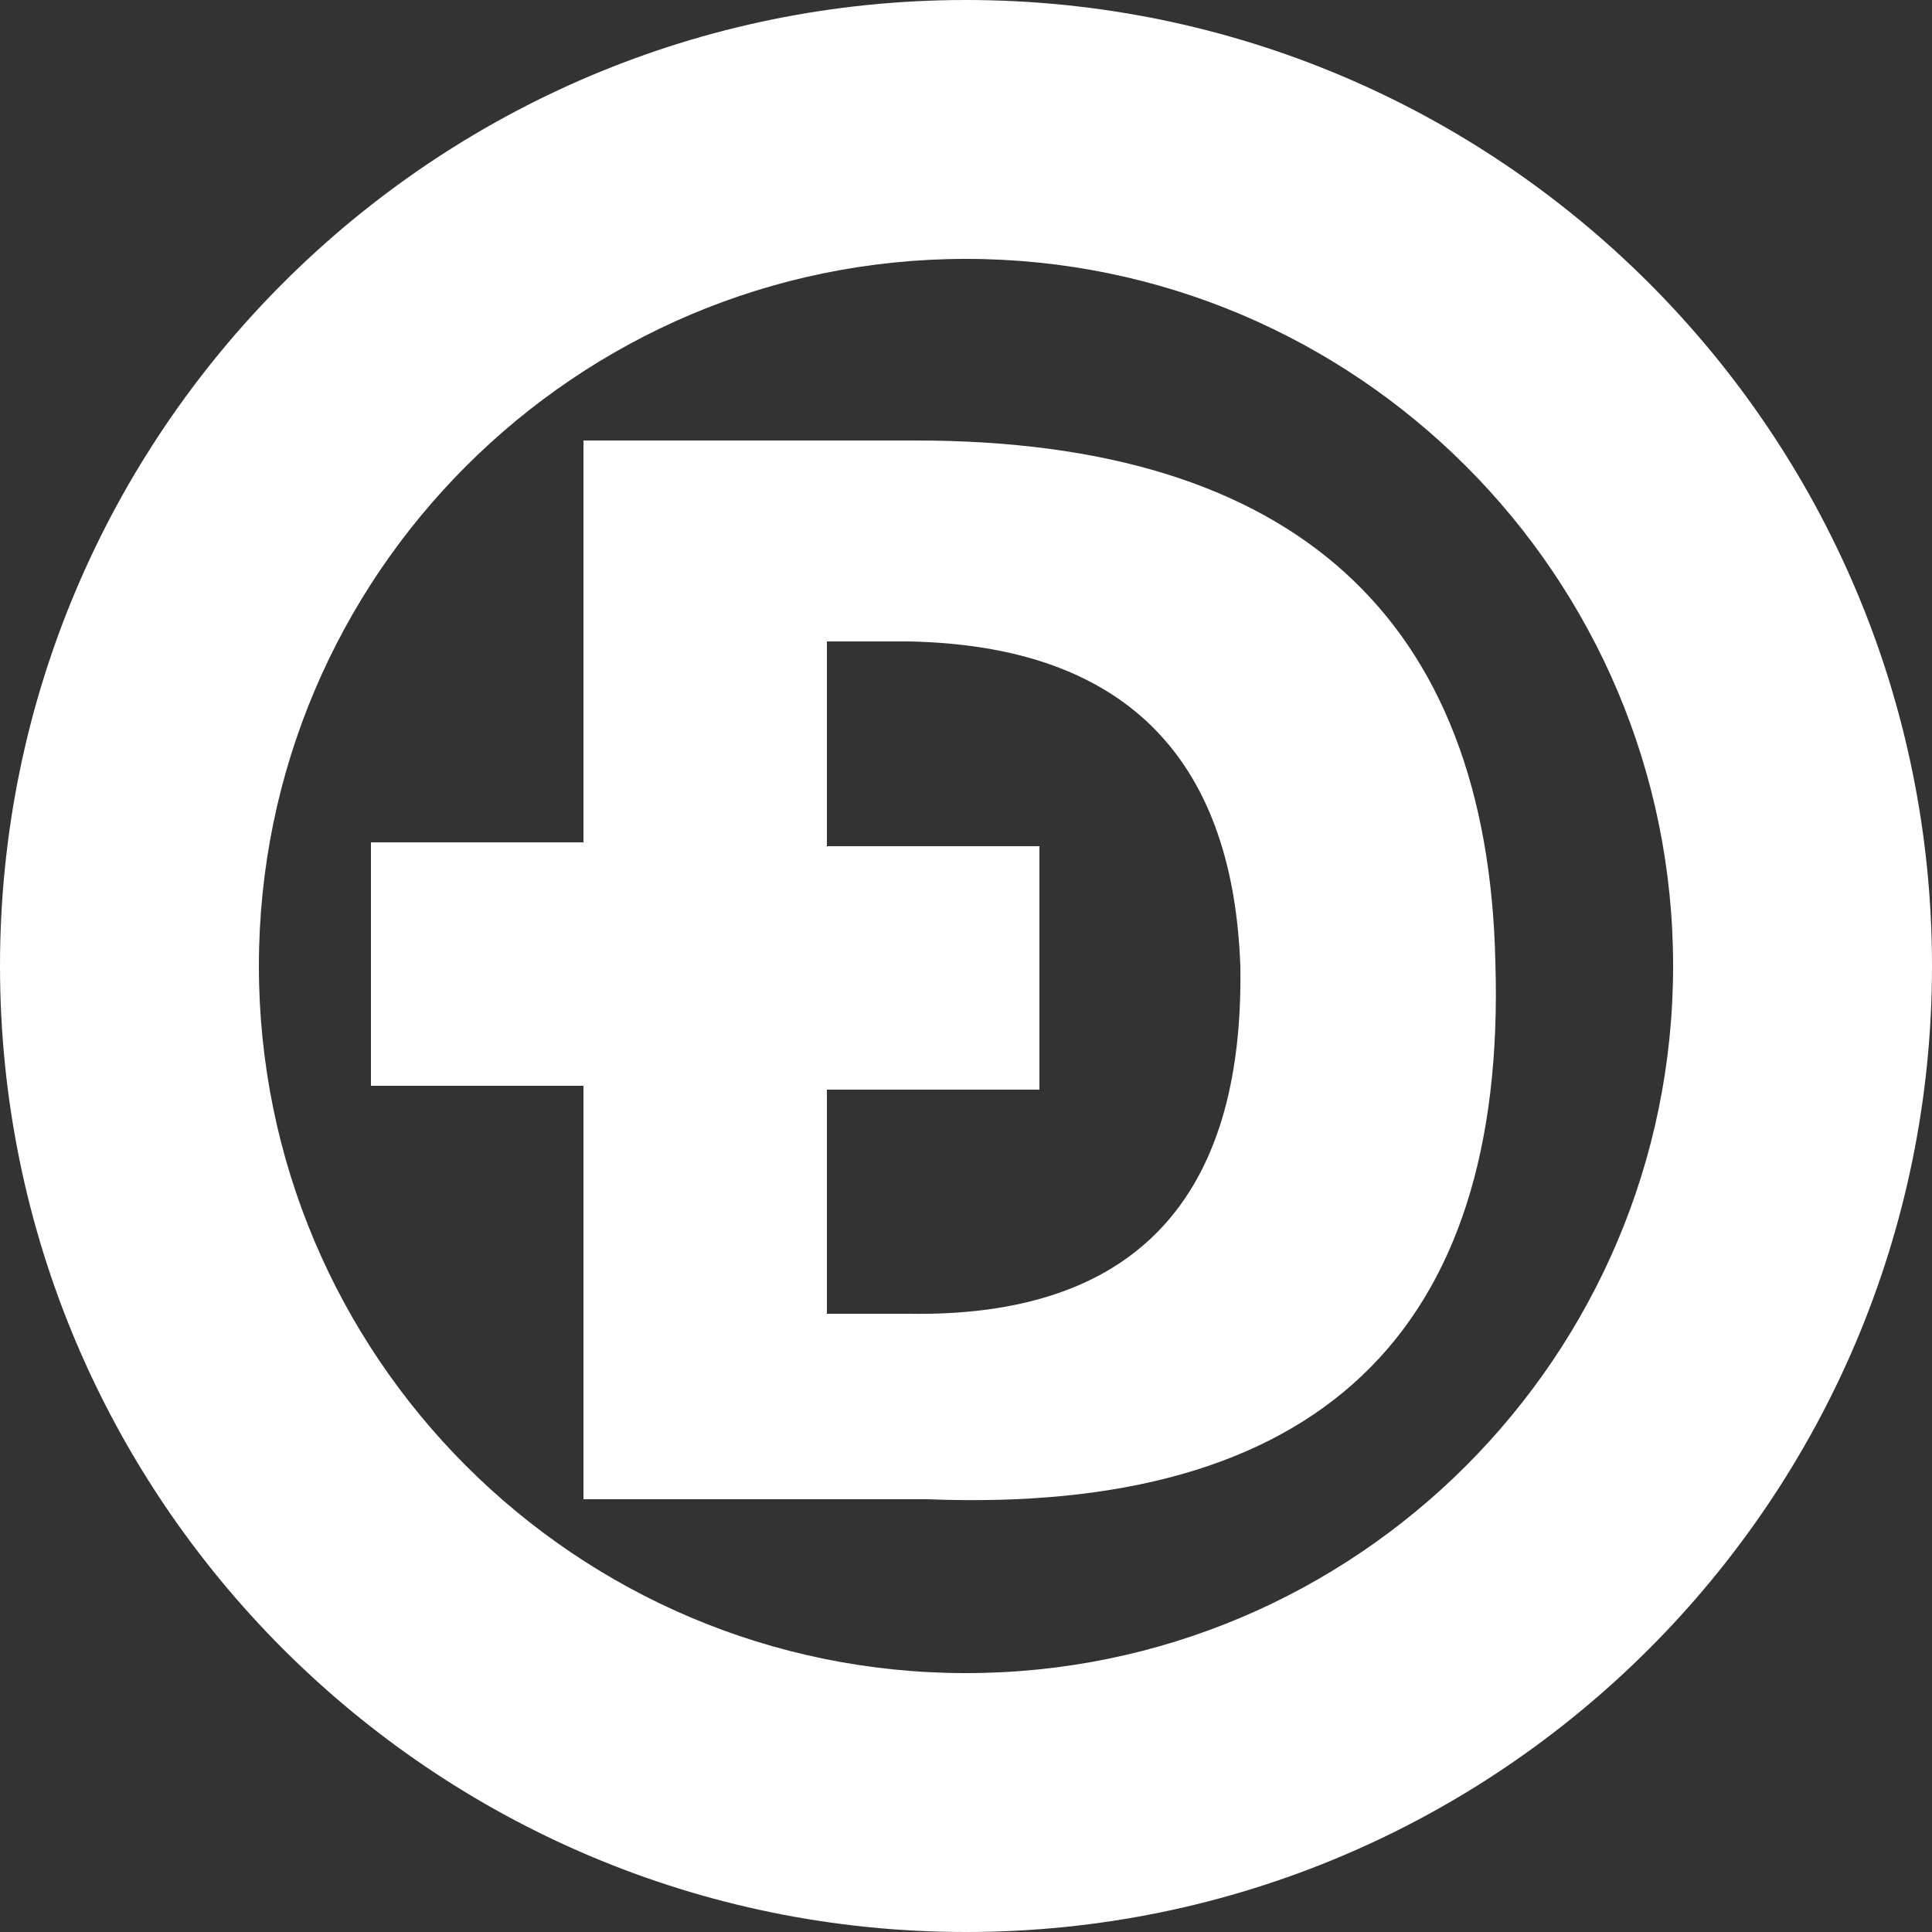
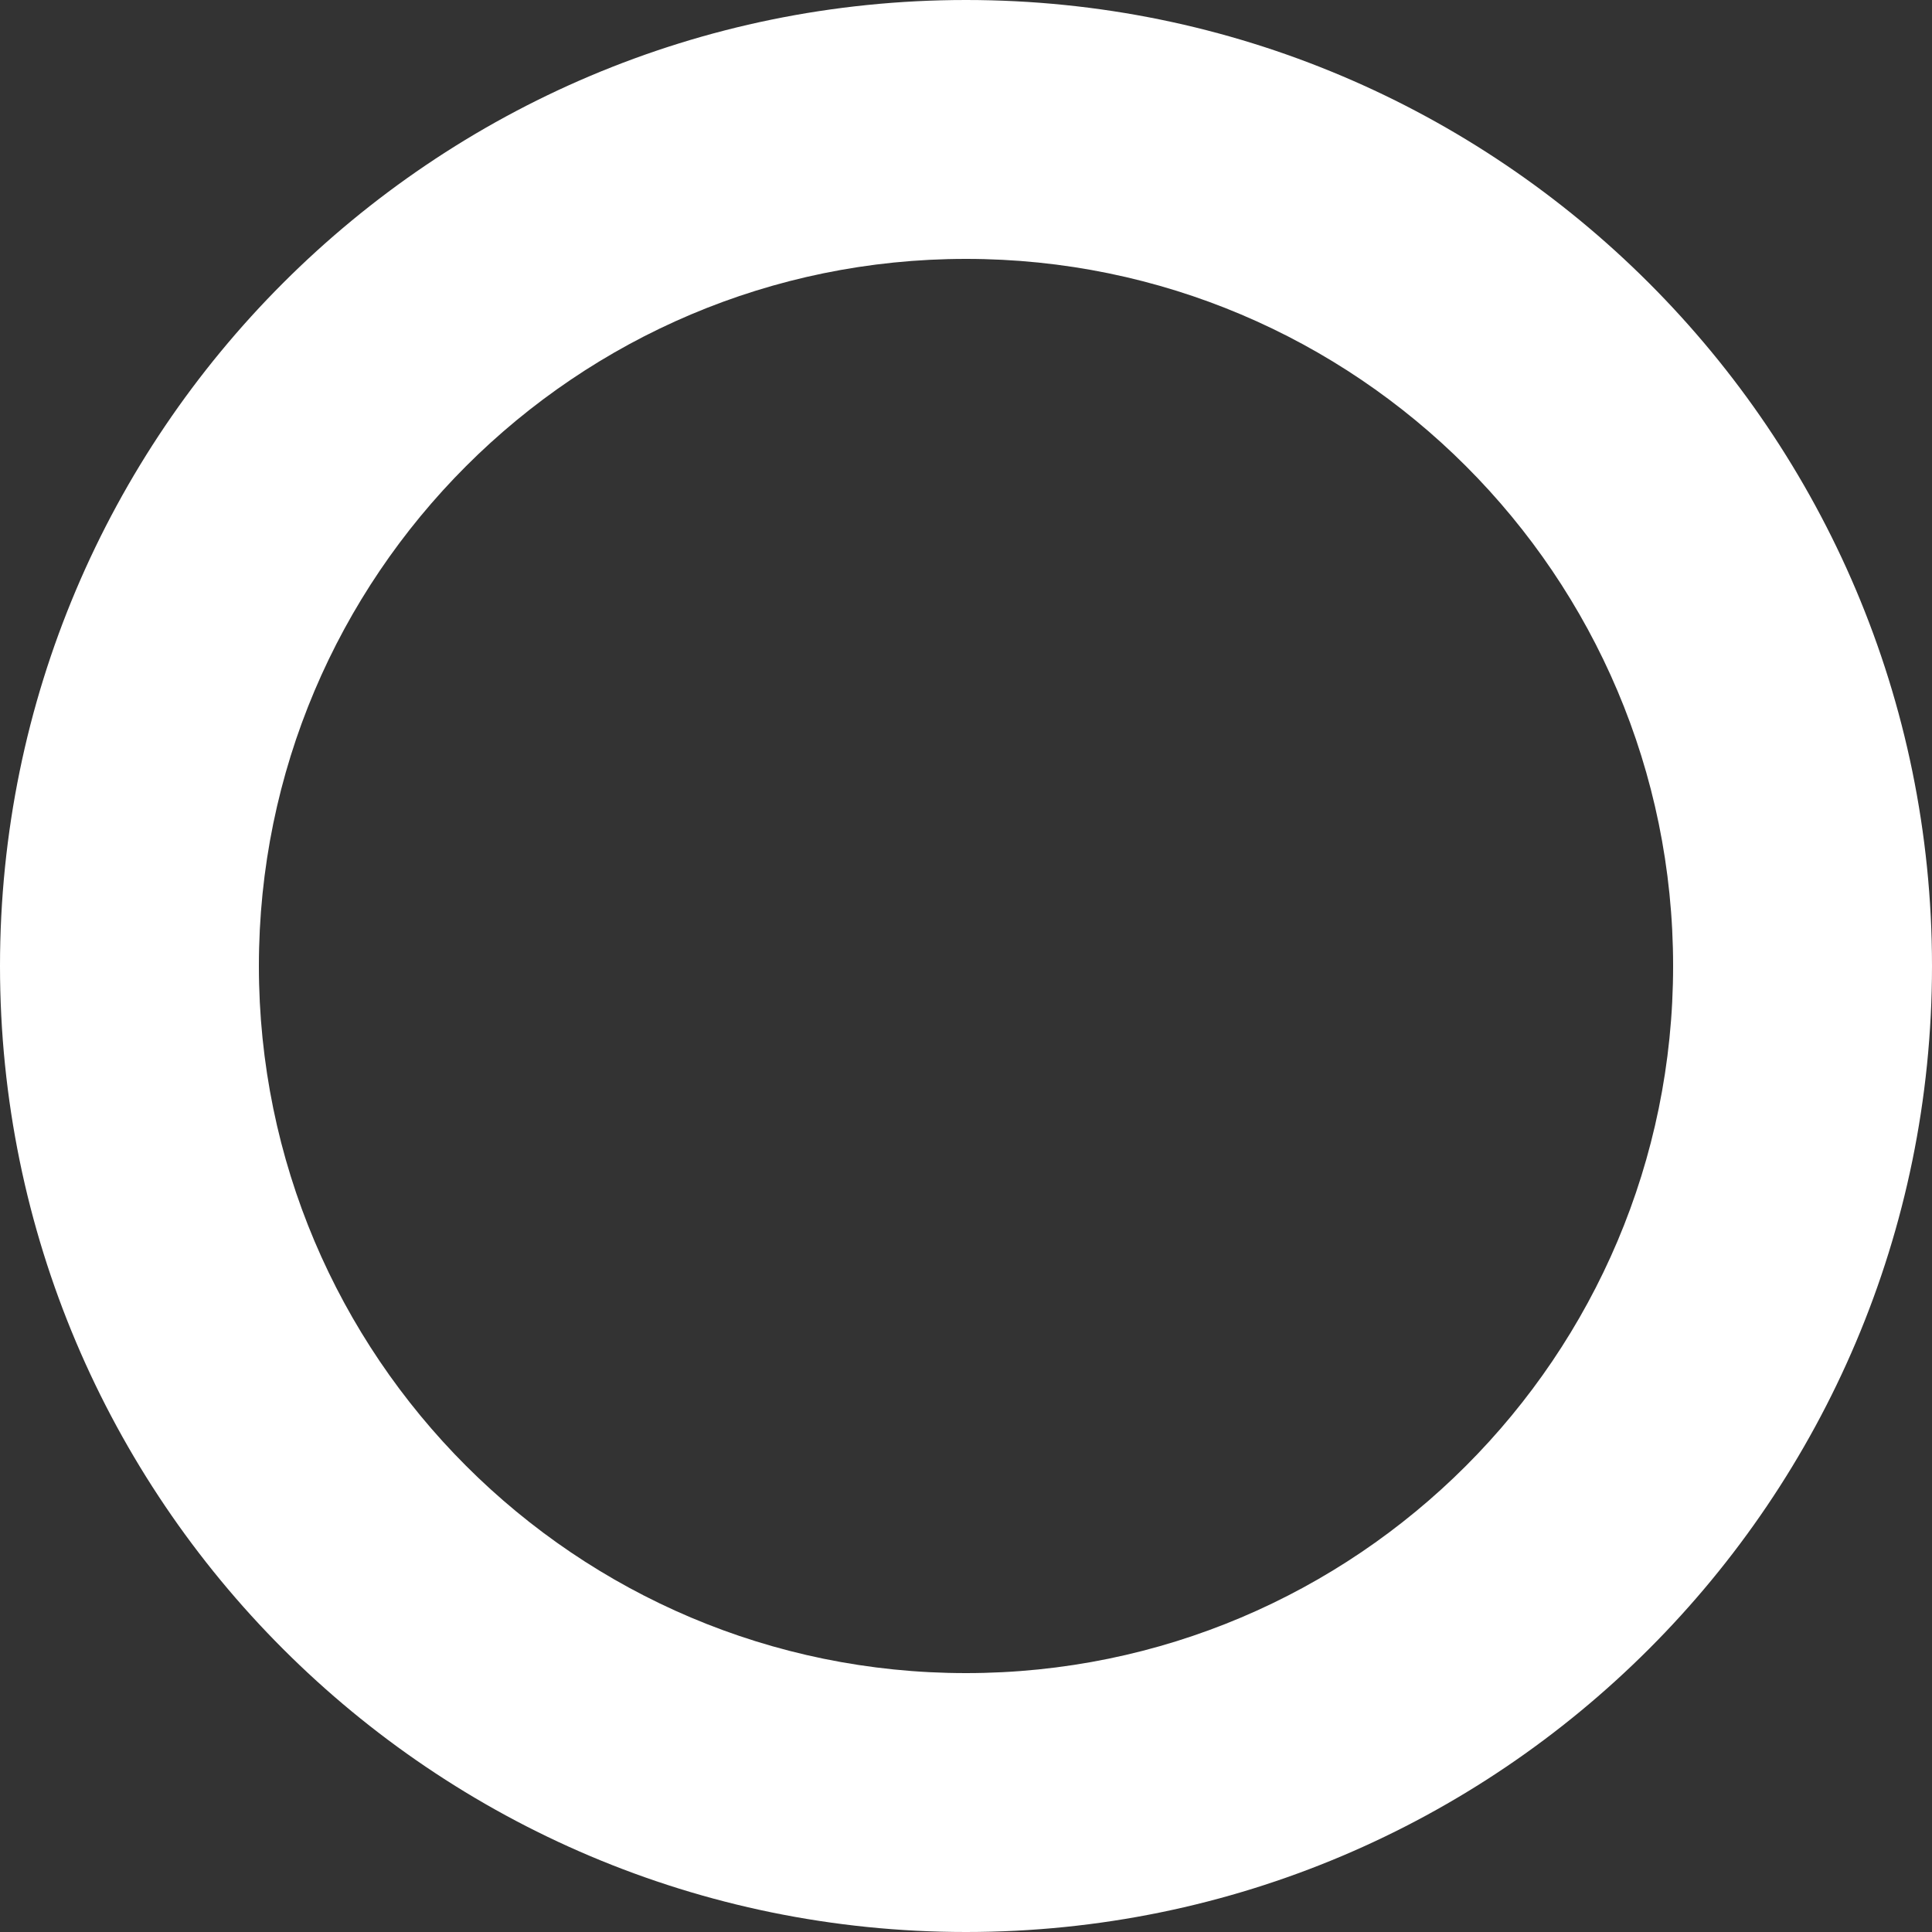
<svg xmlns="http://www.w3.org/2000/svg" version="1.1" id="图层_1" x="0px" y="0px" viewBox="0 0 50 50" style="enable-background:new 0 0 50 50;" xml:space="preserve">
  <rect x="0" y="0" width="50" height="50" fill="#333333" stroke="none" />
  <style type="text/css">
	.st0{fill:#FFFFFF;}
</style>
  <g>
-     <path class="st0" d="M25,50C11.2,50,0,38.8,0,25S11.2,0,25,0s25,11.2,25,25S38.8,50,25,50z M25,6.7C14.9,6.7,6.7,14.9,6.7,25   S14.9,43.3,25,43.3S43.3,35.1,43.3,25S35.1,6.7,25,6.7z" />
-     <path class="st0" d="M38.7,24.9c-0.2-8.9-5.2-13.5-15-13.5h-8.6v10.4H9.6v6.3h5.5v10.7H24C34.1,39.2,39,34.5,38.7,24.9z M23.5,34   h-2.1v-5.8h5.5v-6.3h-5.5v-5.3h2.1c5.5,0.1,8.4,2.9,8.6,8.4C32.2,31.1,29.3,34.1,23.5,34z" />
+     <path class="st0" d="M25,50C11.2,50,0,38.8,0,25S11.2,0,25,0s25,11.2,25,25S38.8,50,25,50z M25,6.7C14.9,6.7,6.7,14.9,6.7,25   S14.9,43.3,25,43.3S43.3,35.1,43.3,25S35.1,6.7,25,6.7" />
  </g>
</svg>